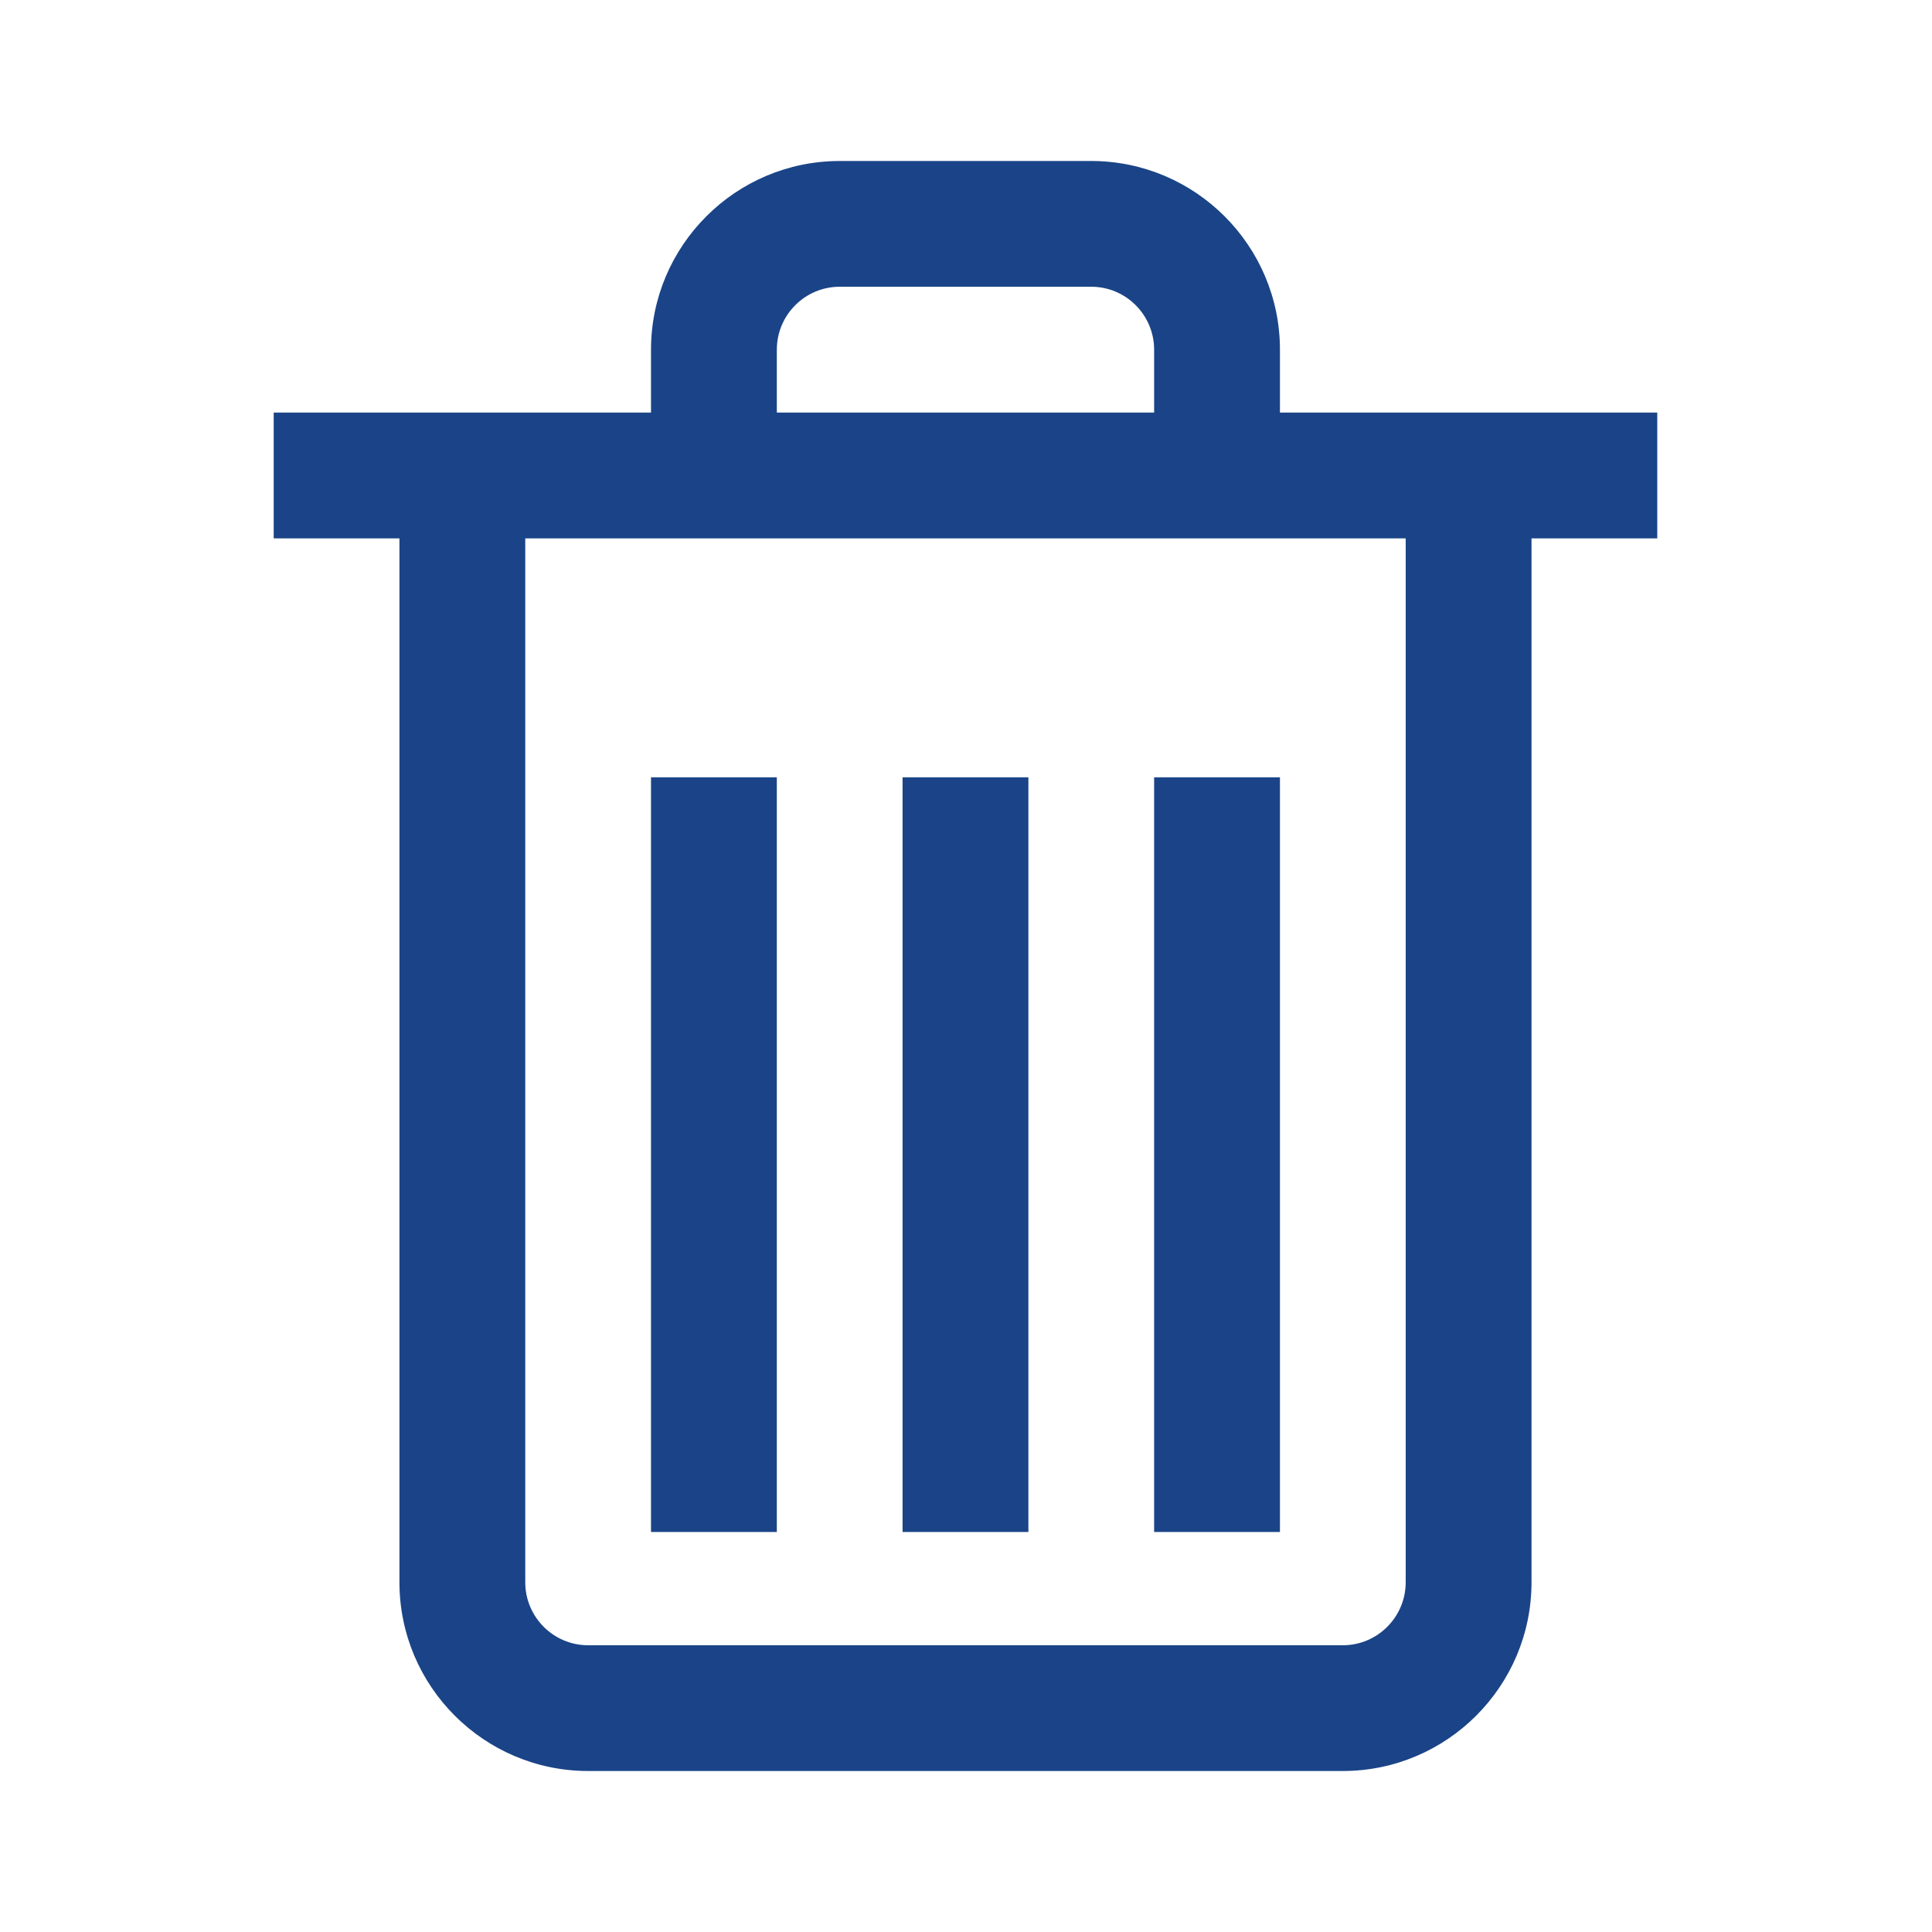
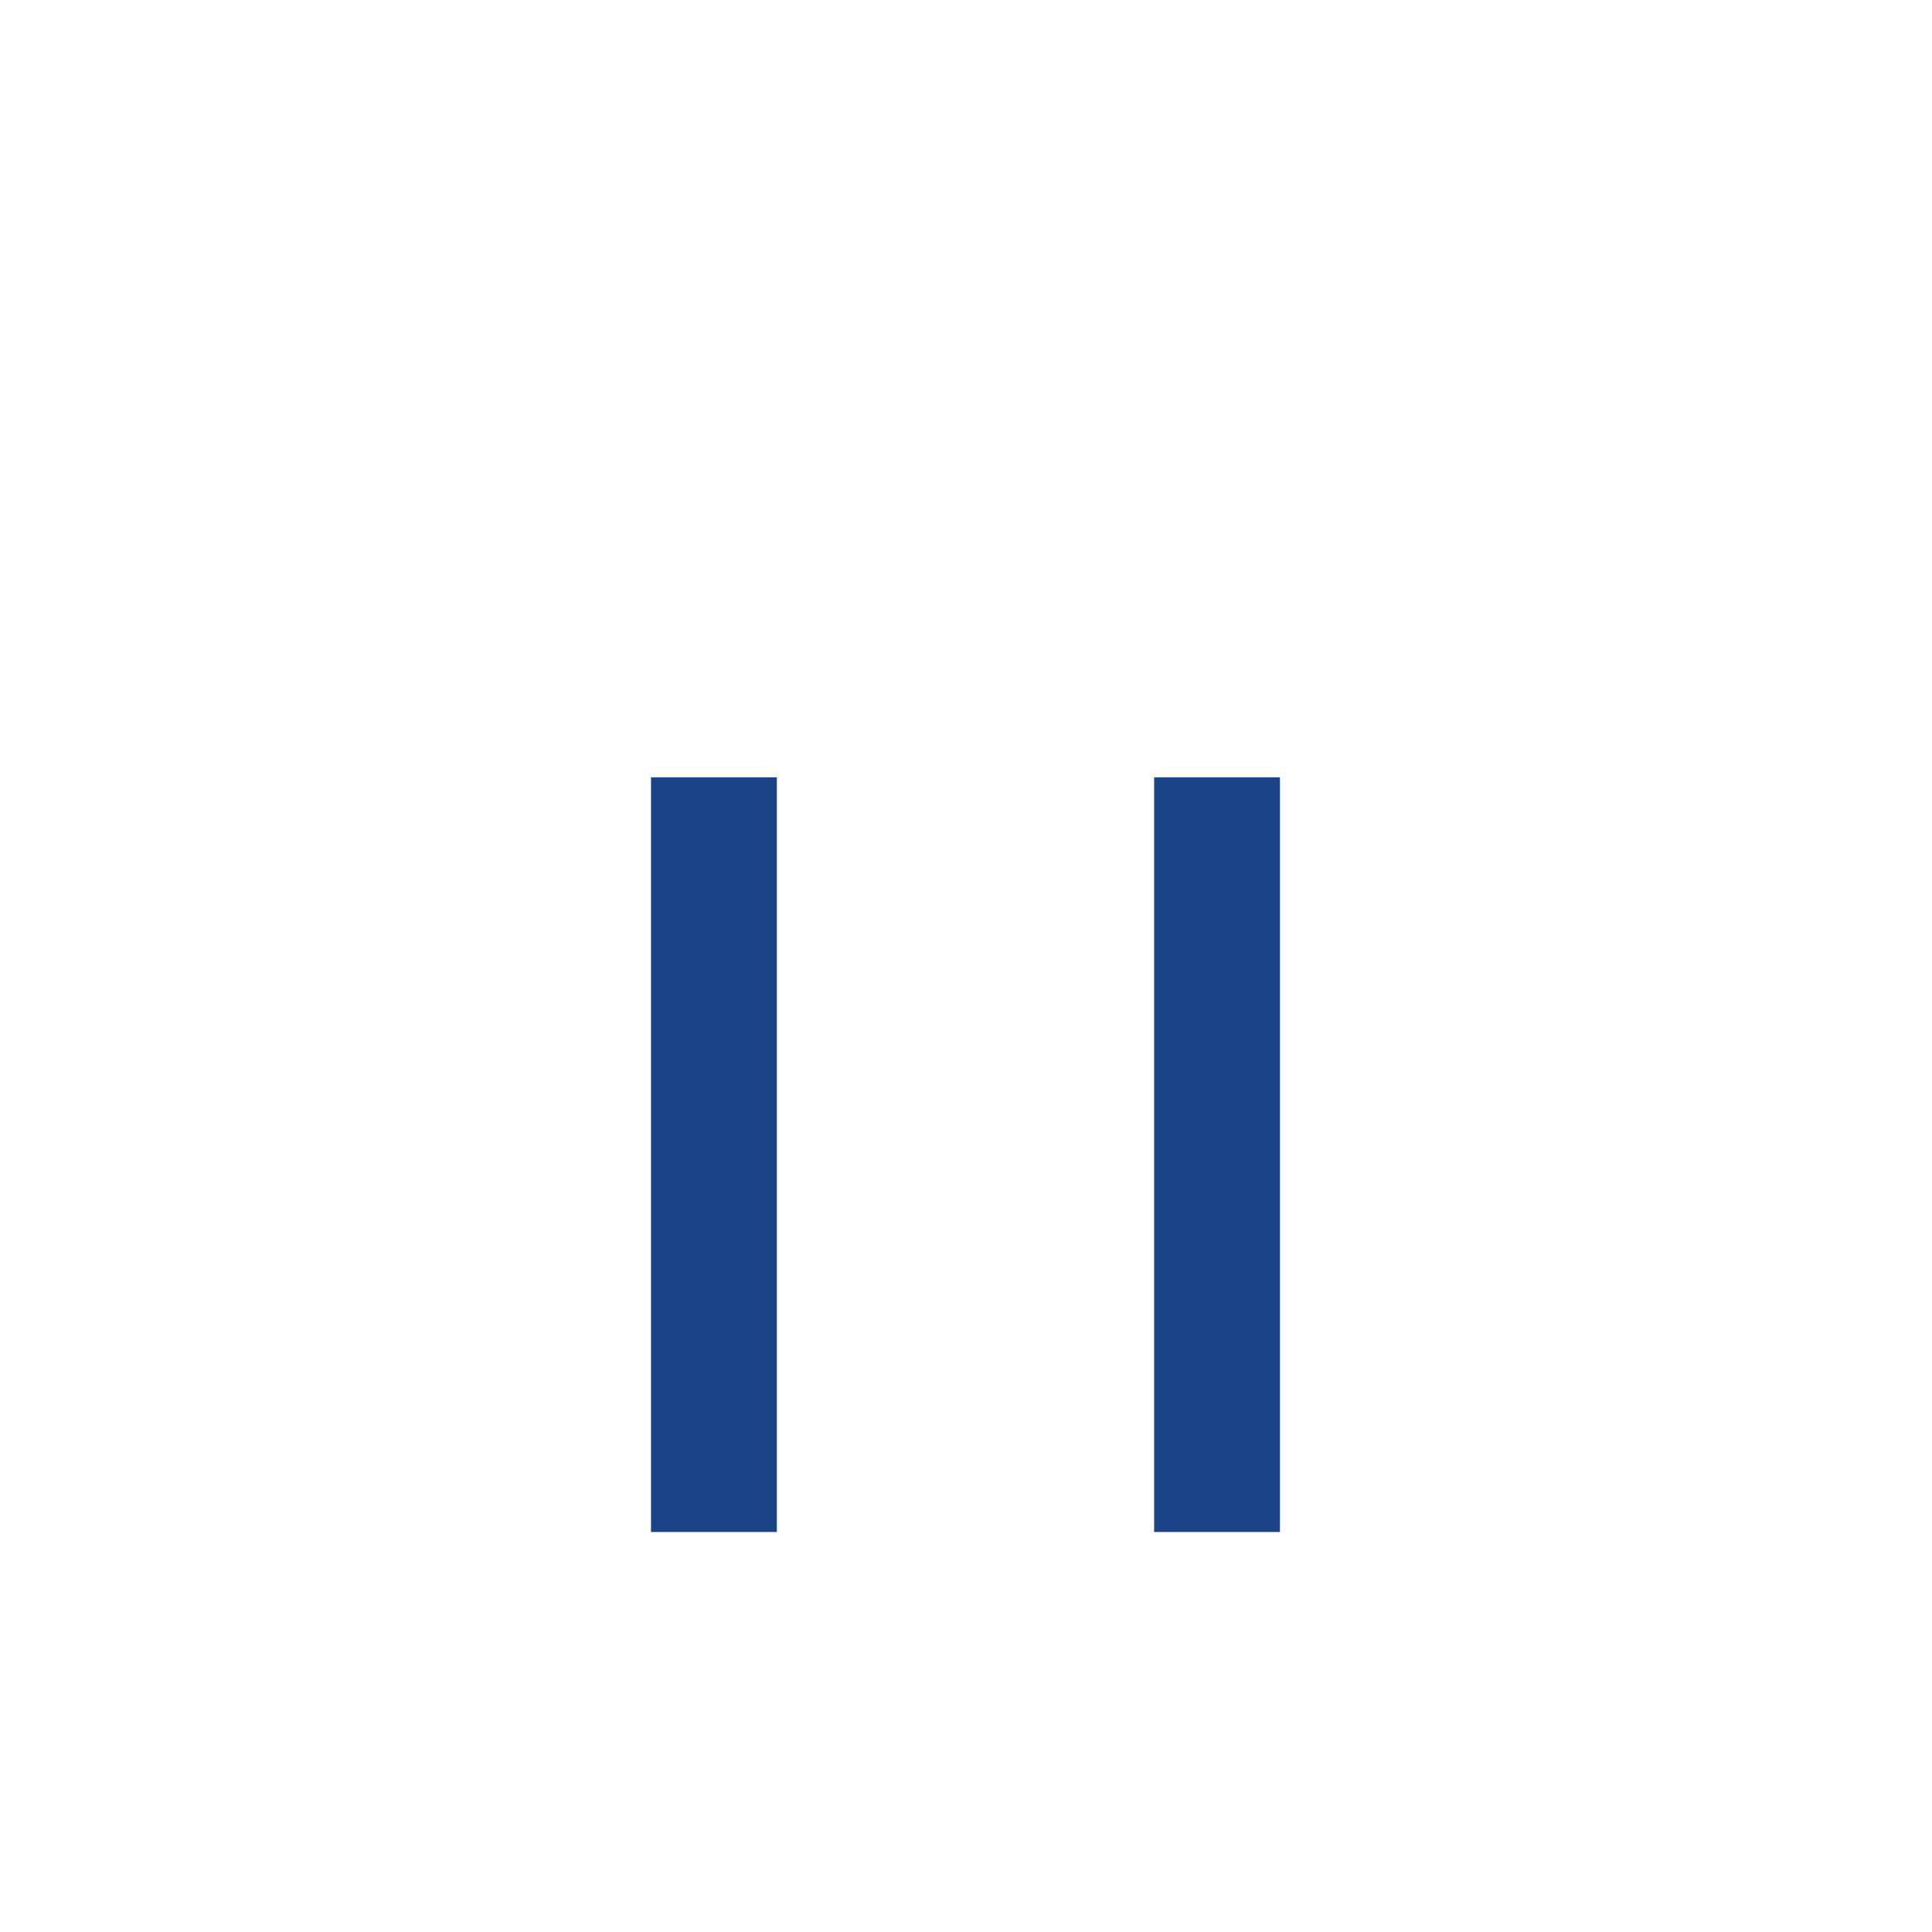
<svg xmlns="http://www.w3.org/2000/svg" width="24" height="24" viewBox="0 0 24 24" fill="none">
-   <path d="M20.587 5.125C20.091 5.125 16.387 5.125 15.9 5.125V4.344C15.9 3.051 14.848 2 13.556 2H10.431C9.139 2 8.087 3.051 8.087 4.344V5.125C7.501 5.125 3.911 5.125 3.4 5.125V6.688H4.962V19.656C4.962 20.949 6.014 22 7.306 22H16.681C17.973 22 19.025 20.949 19.025 19.656V6.688H20.587V5.125ZM9.65 4.344C9.65 3.913 10 3.562 10.431 3.562H13.556C13.987 3.562 14.337 3.913 14.337 4.344V5.125H9.65V4.344ZM17.462 19.656C17.462 20.087 17.112 20.438 16.681 20.438H7.306C6.875 20.438 6.525 20.087 6.525 19.656V6.688H17.462V19.656Z" fill="#1A4487" />
  <path d="M8.087 9.656H9.65V19.031H8.087V9.656Z" fill="#1A4487" />
-   <path d="M11.212 9.656H12.775V19.031H11.212V9.656Z" fill="#1A4487" />
+   <path d="M11.212 9.656H12.775V19.031V9.656Z" fill="#1A4487" />
  <path d="M14.337 9.656H15.9V19.031H14.337V9.656Z" fill="#1A4487" />
</svg>